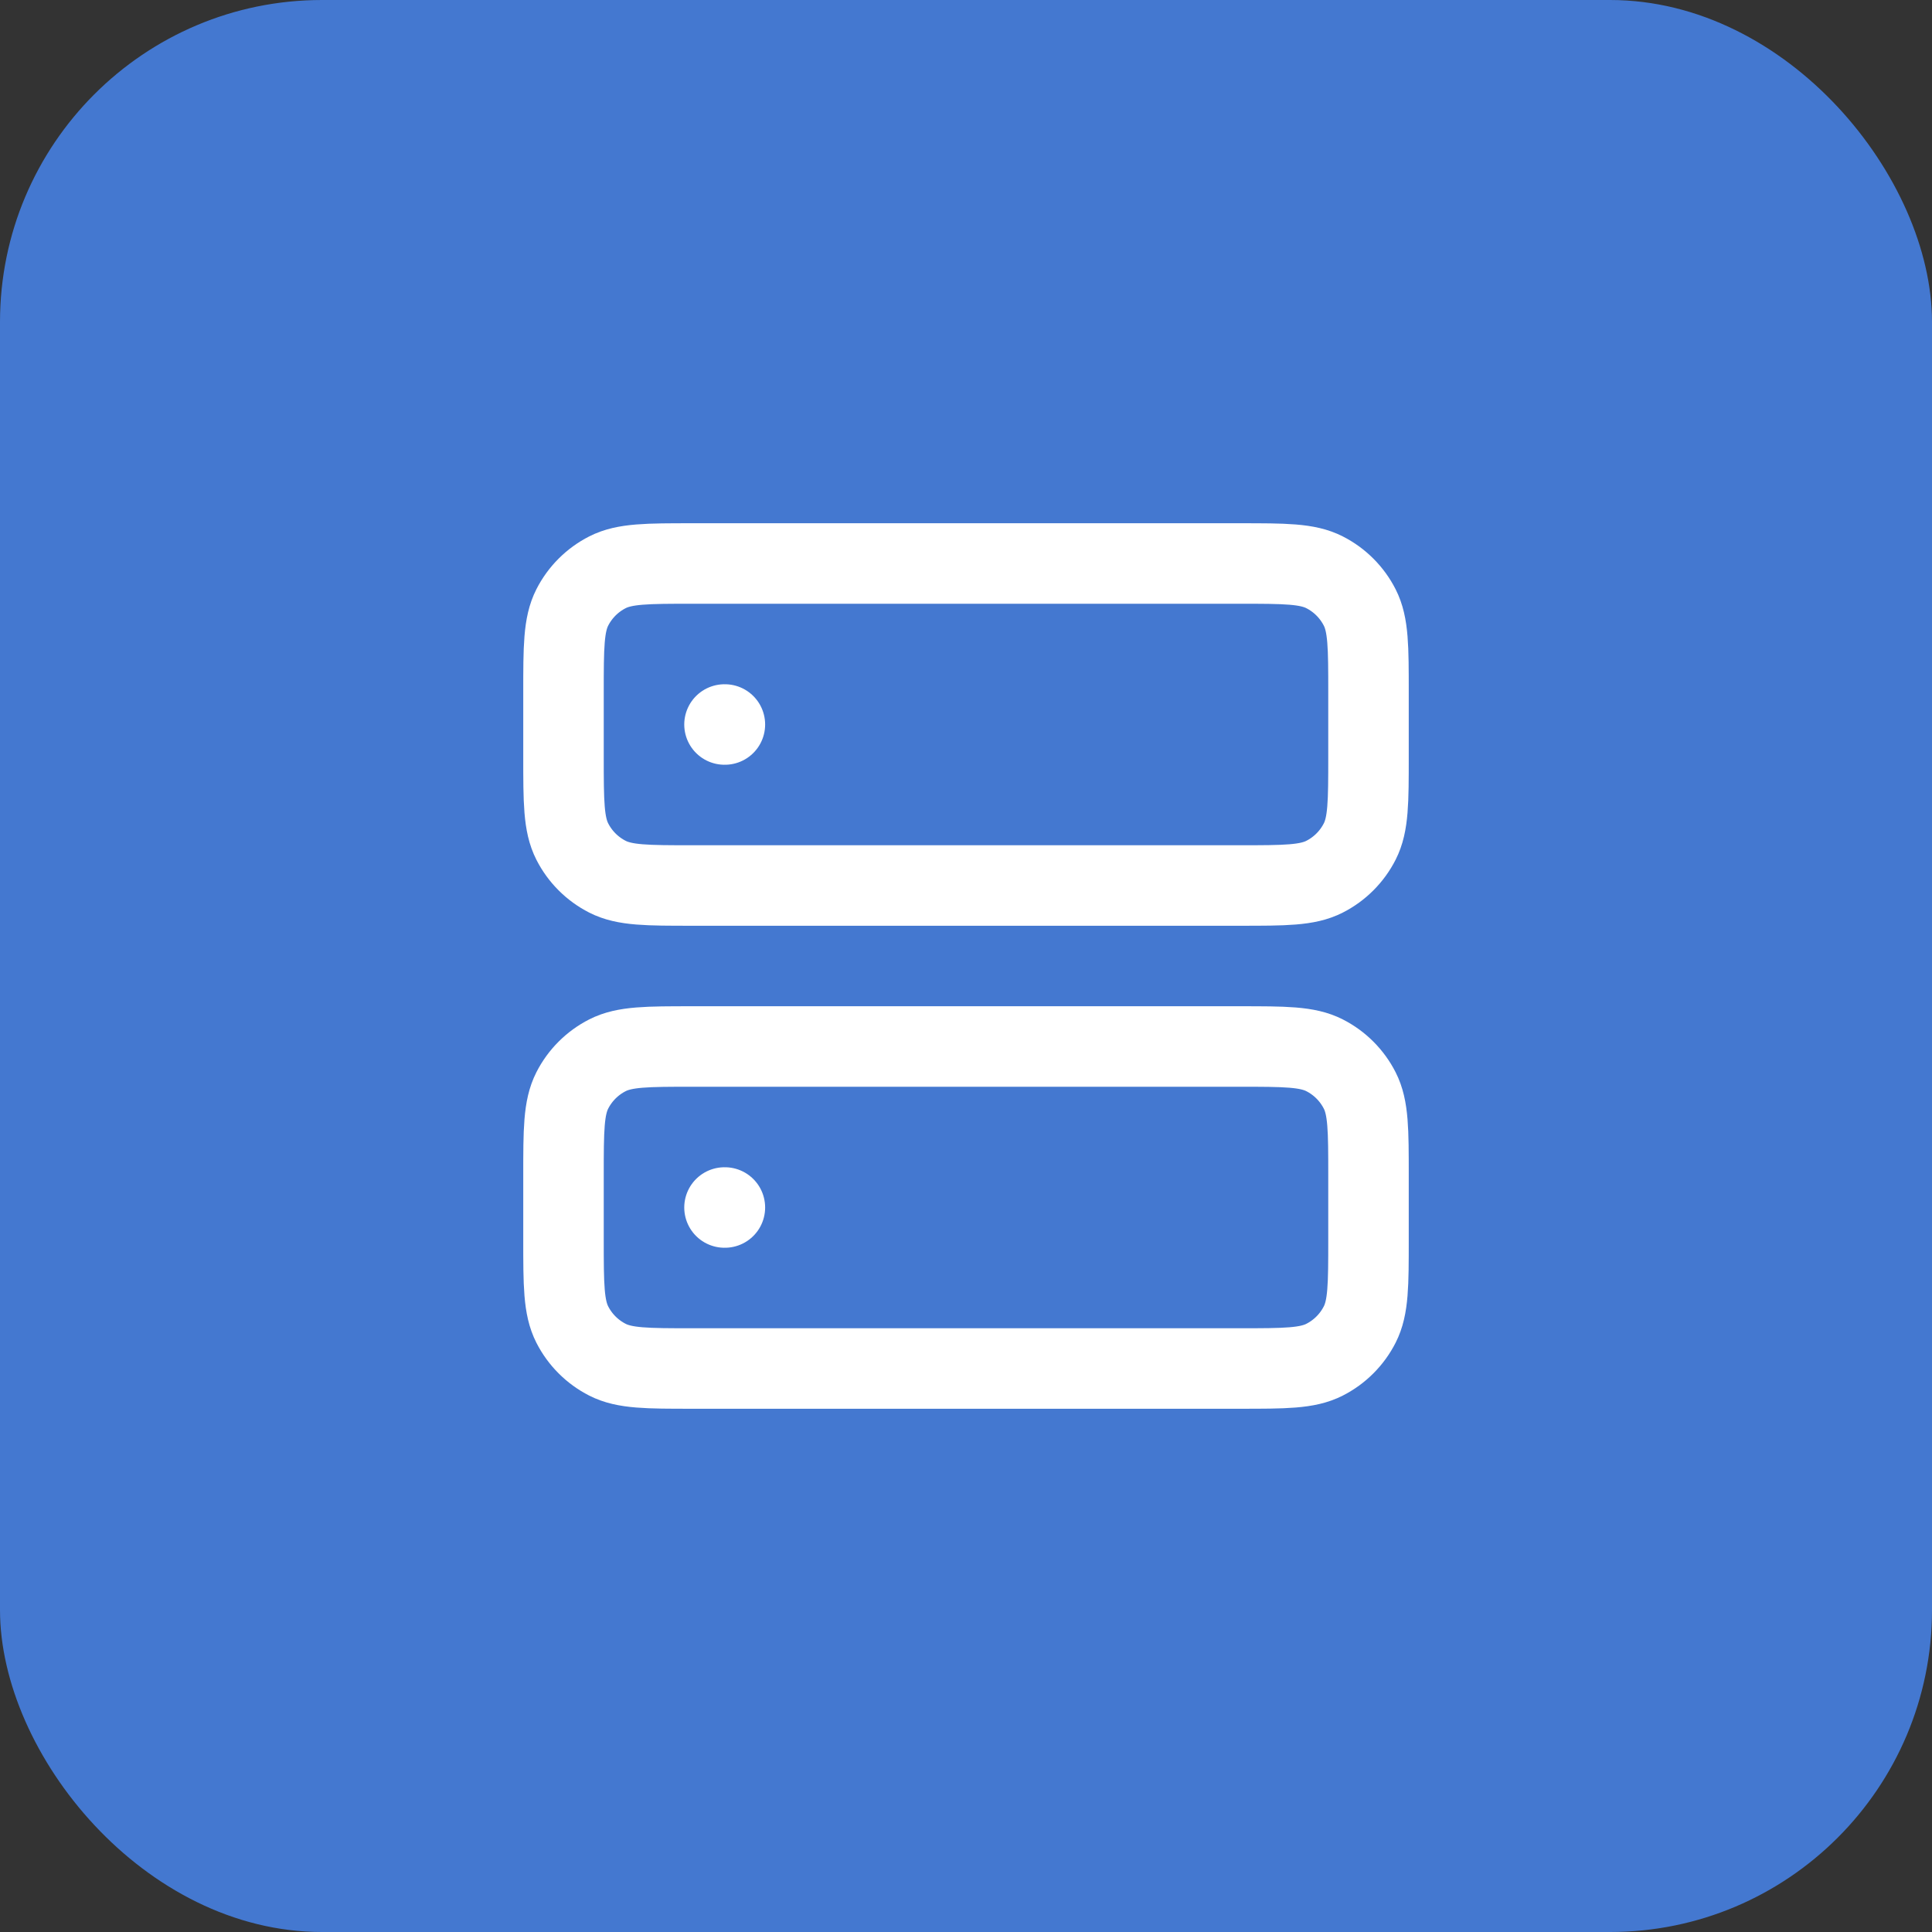
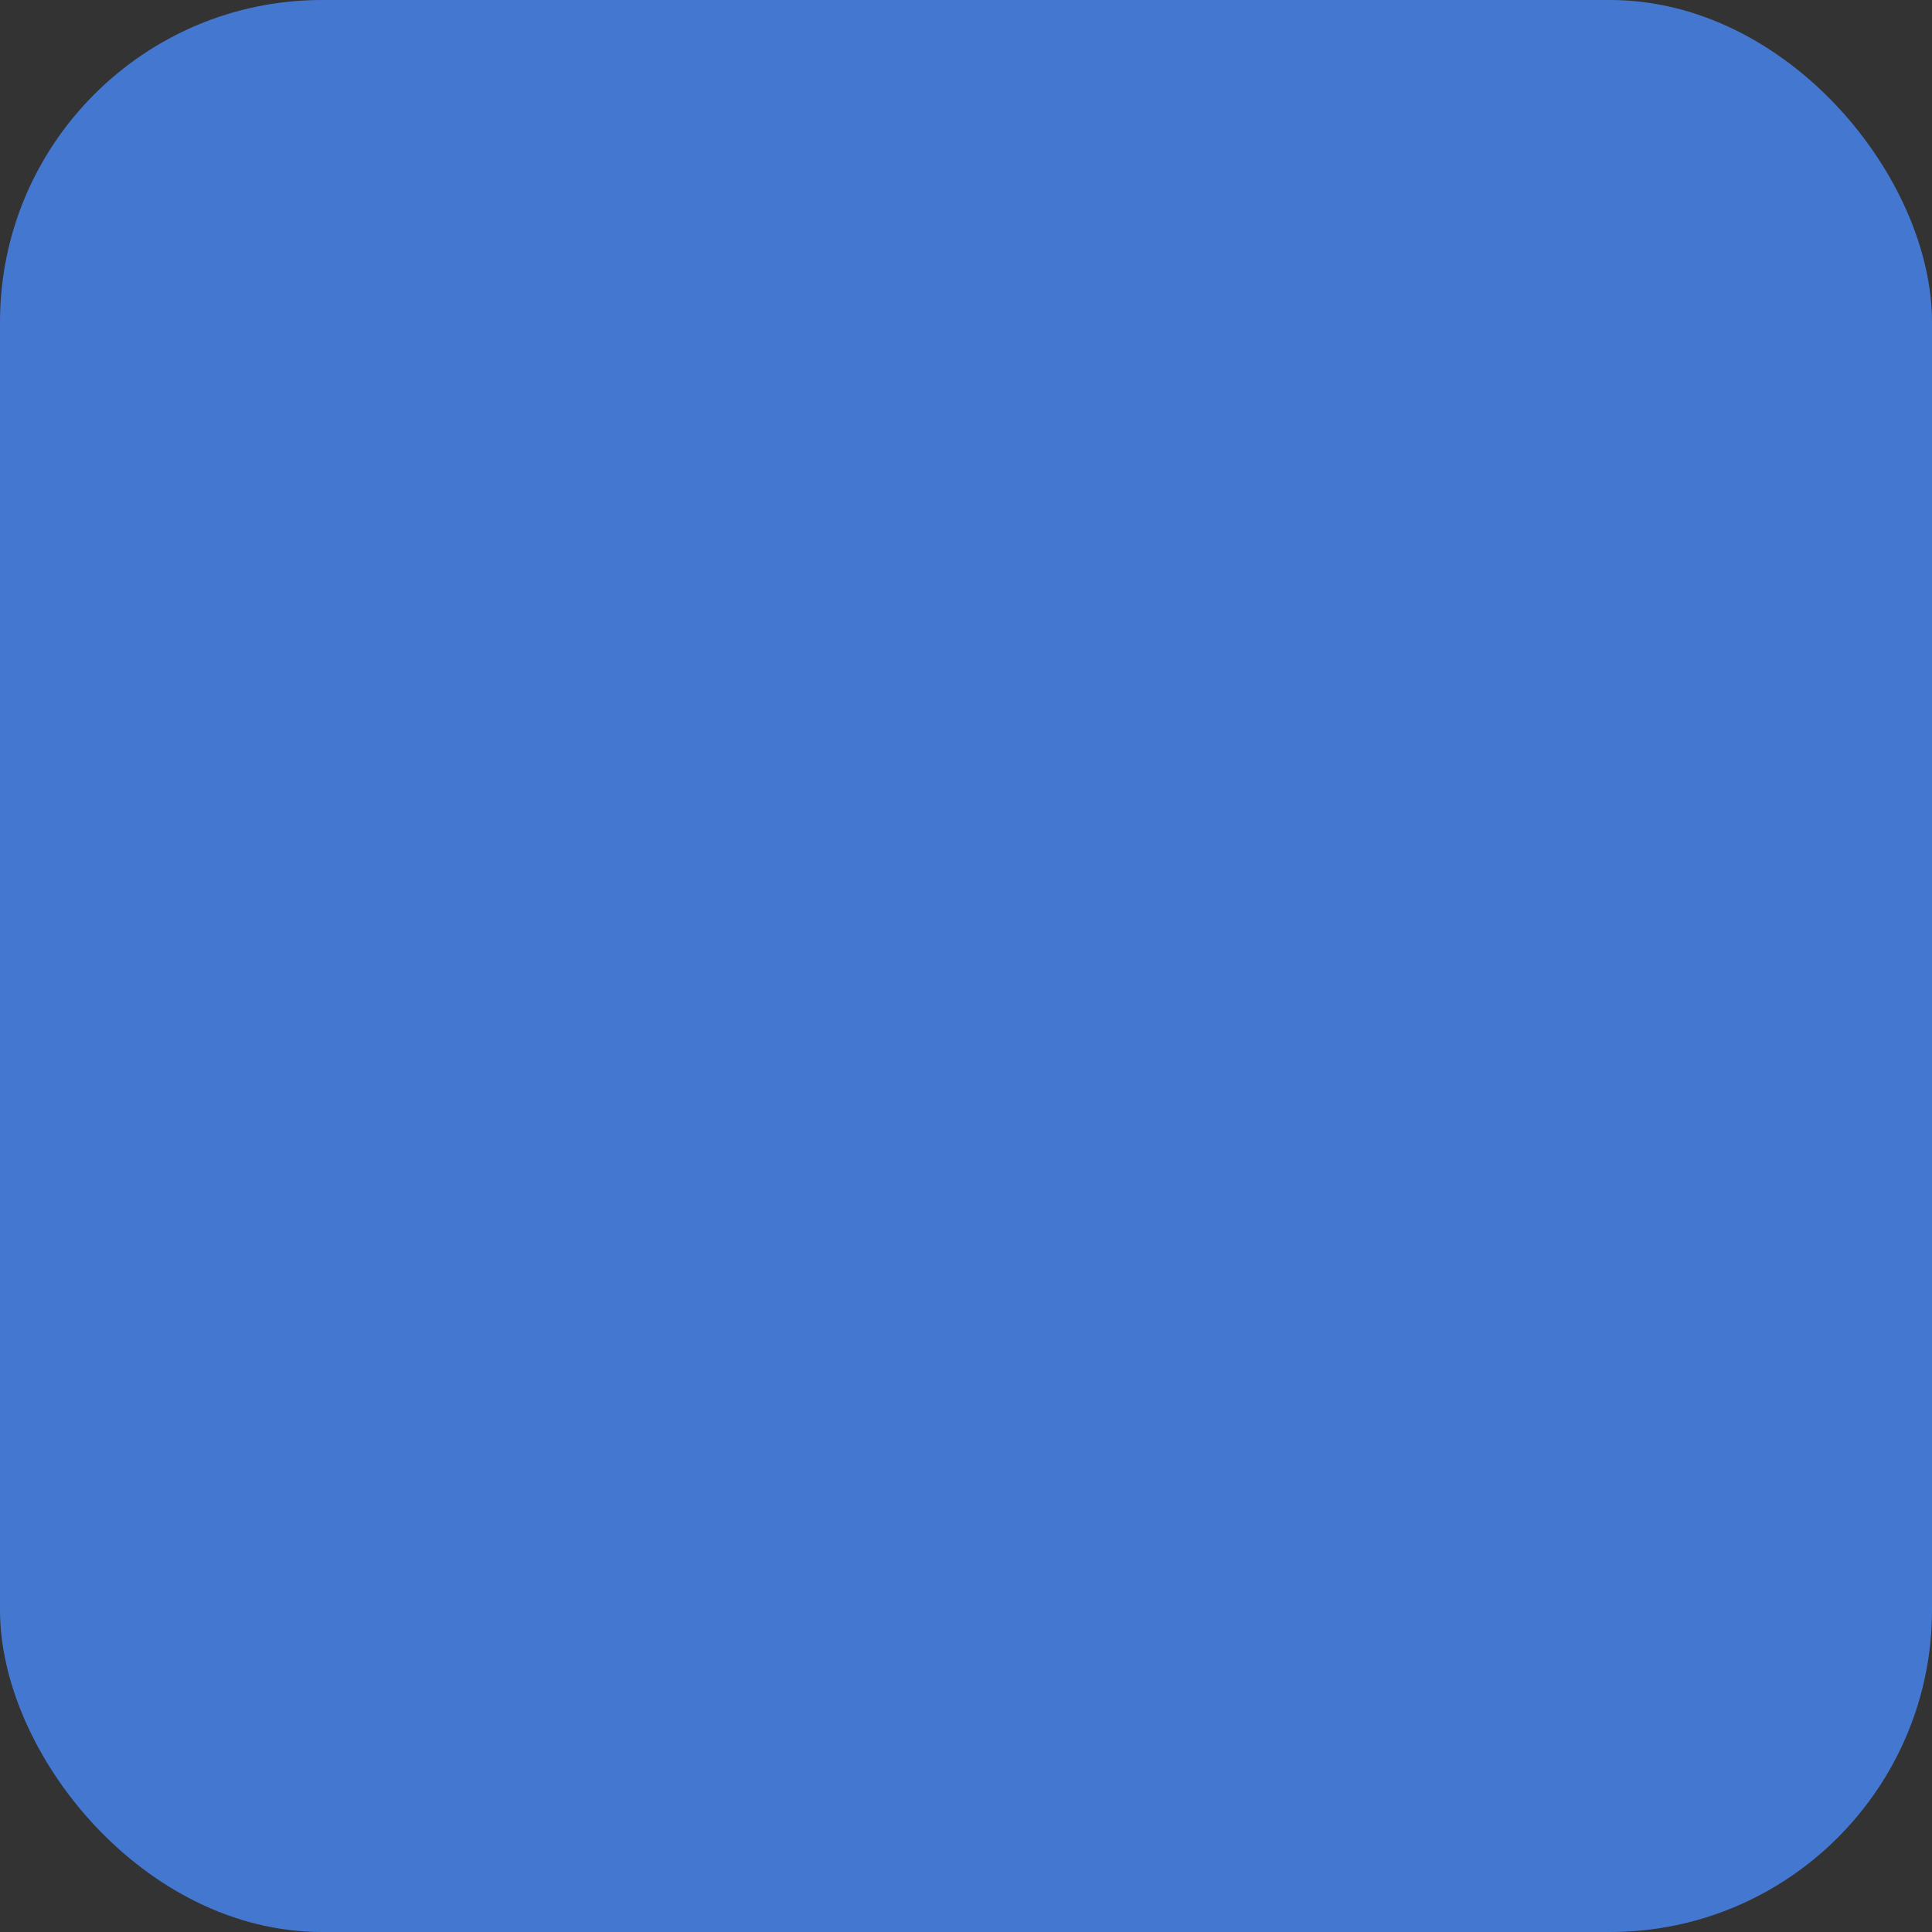
<svg xmlns="http://www.w3.org/2000/svg" width="60" height="60" viewBox="0 0 60 60" fill="none">
  <rect x="0" y="0" width="60" height="60" fill="#333333" stroke="none" />
  <rect width="60" height="60" rx="10" fill="#4478D0" />
-   <path d="M22.5 22.5H22.512M22.5 37.5H22.512M21.5 27.5H38.5C39.9 27.5 40.6 27.5 41.135 27.227C41.605 26.988 41.988 26.605 42.227 26.135C42.5 25.6 42.5 24.9 42.5 23.5V21.5C42.5 20.1 42.5 19.4 42.227 18.865C41.988 18.395 41.605 18.012 41.135 17.773C40.6 17.5 39.9 17.5 38.5 17.5H21.5C20.1 17.5 19.4 17.5 18.865 17.773C18.395 18.012 18.012 18.395 17.773 18.865C17.5 19.4 17.5 20.1 17.5 21.5V23.5C17.5 24.9 17.5 25.6 17.773 26.135C18.012 26.605 18.395 26.988 18.865 27.227C19.4 27.5 20.1 27.5 21.5 27.5ZM21.5 42.5H38.5C39.9 42.5 40.6 42.5 41.135 42.227C41.605 41.988 41.988 41.605 42.227 41.135C42.5 40.6 42.5 39.9 42.5 38.5V36.5C42.5 35.1 42.5 34.4 42.227 33.865C41.988 33.395 41.605 33.012 41.135 32.773C40.6 32.5 39.9 32.5 38.5 32.5H21.5C20.1 32.5 19.4 32.5 18.865 32.773C18.395 33.012 18.012 33.395 17.773 33.865C17.5 34.4 17.5 35.1 17.5 36.5V38.5C17.5 39.9 17.5 40.6 17.773 41.135C18.012 41.605 18.395 41.988 18.865 42.227C19.4 42.5 20.1 42.5 21.5 42.5Z" stroke="white" stroke-width="2.5" stroke-linecap="round" stroke-linejoin="round" />
</svg>